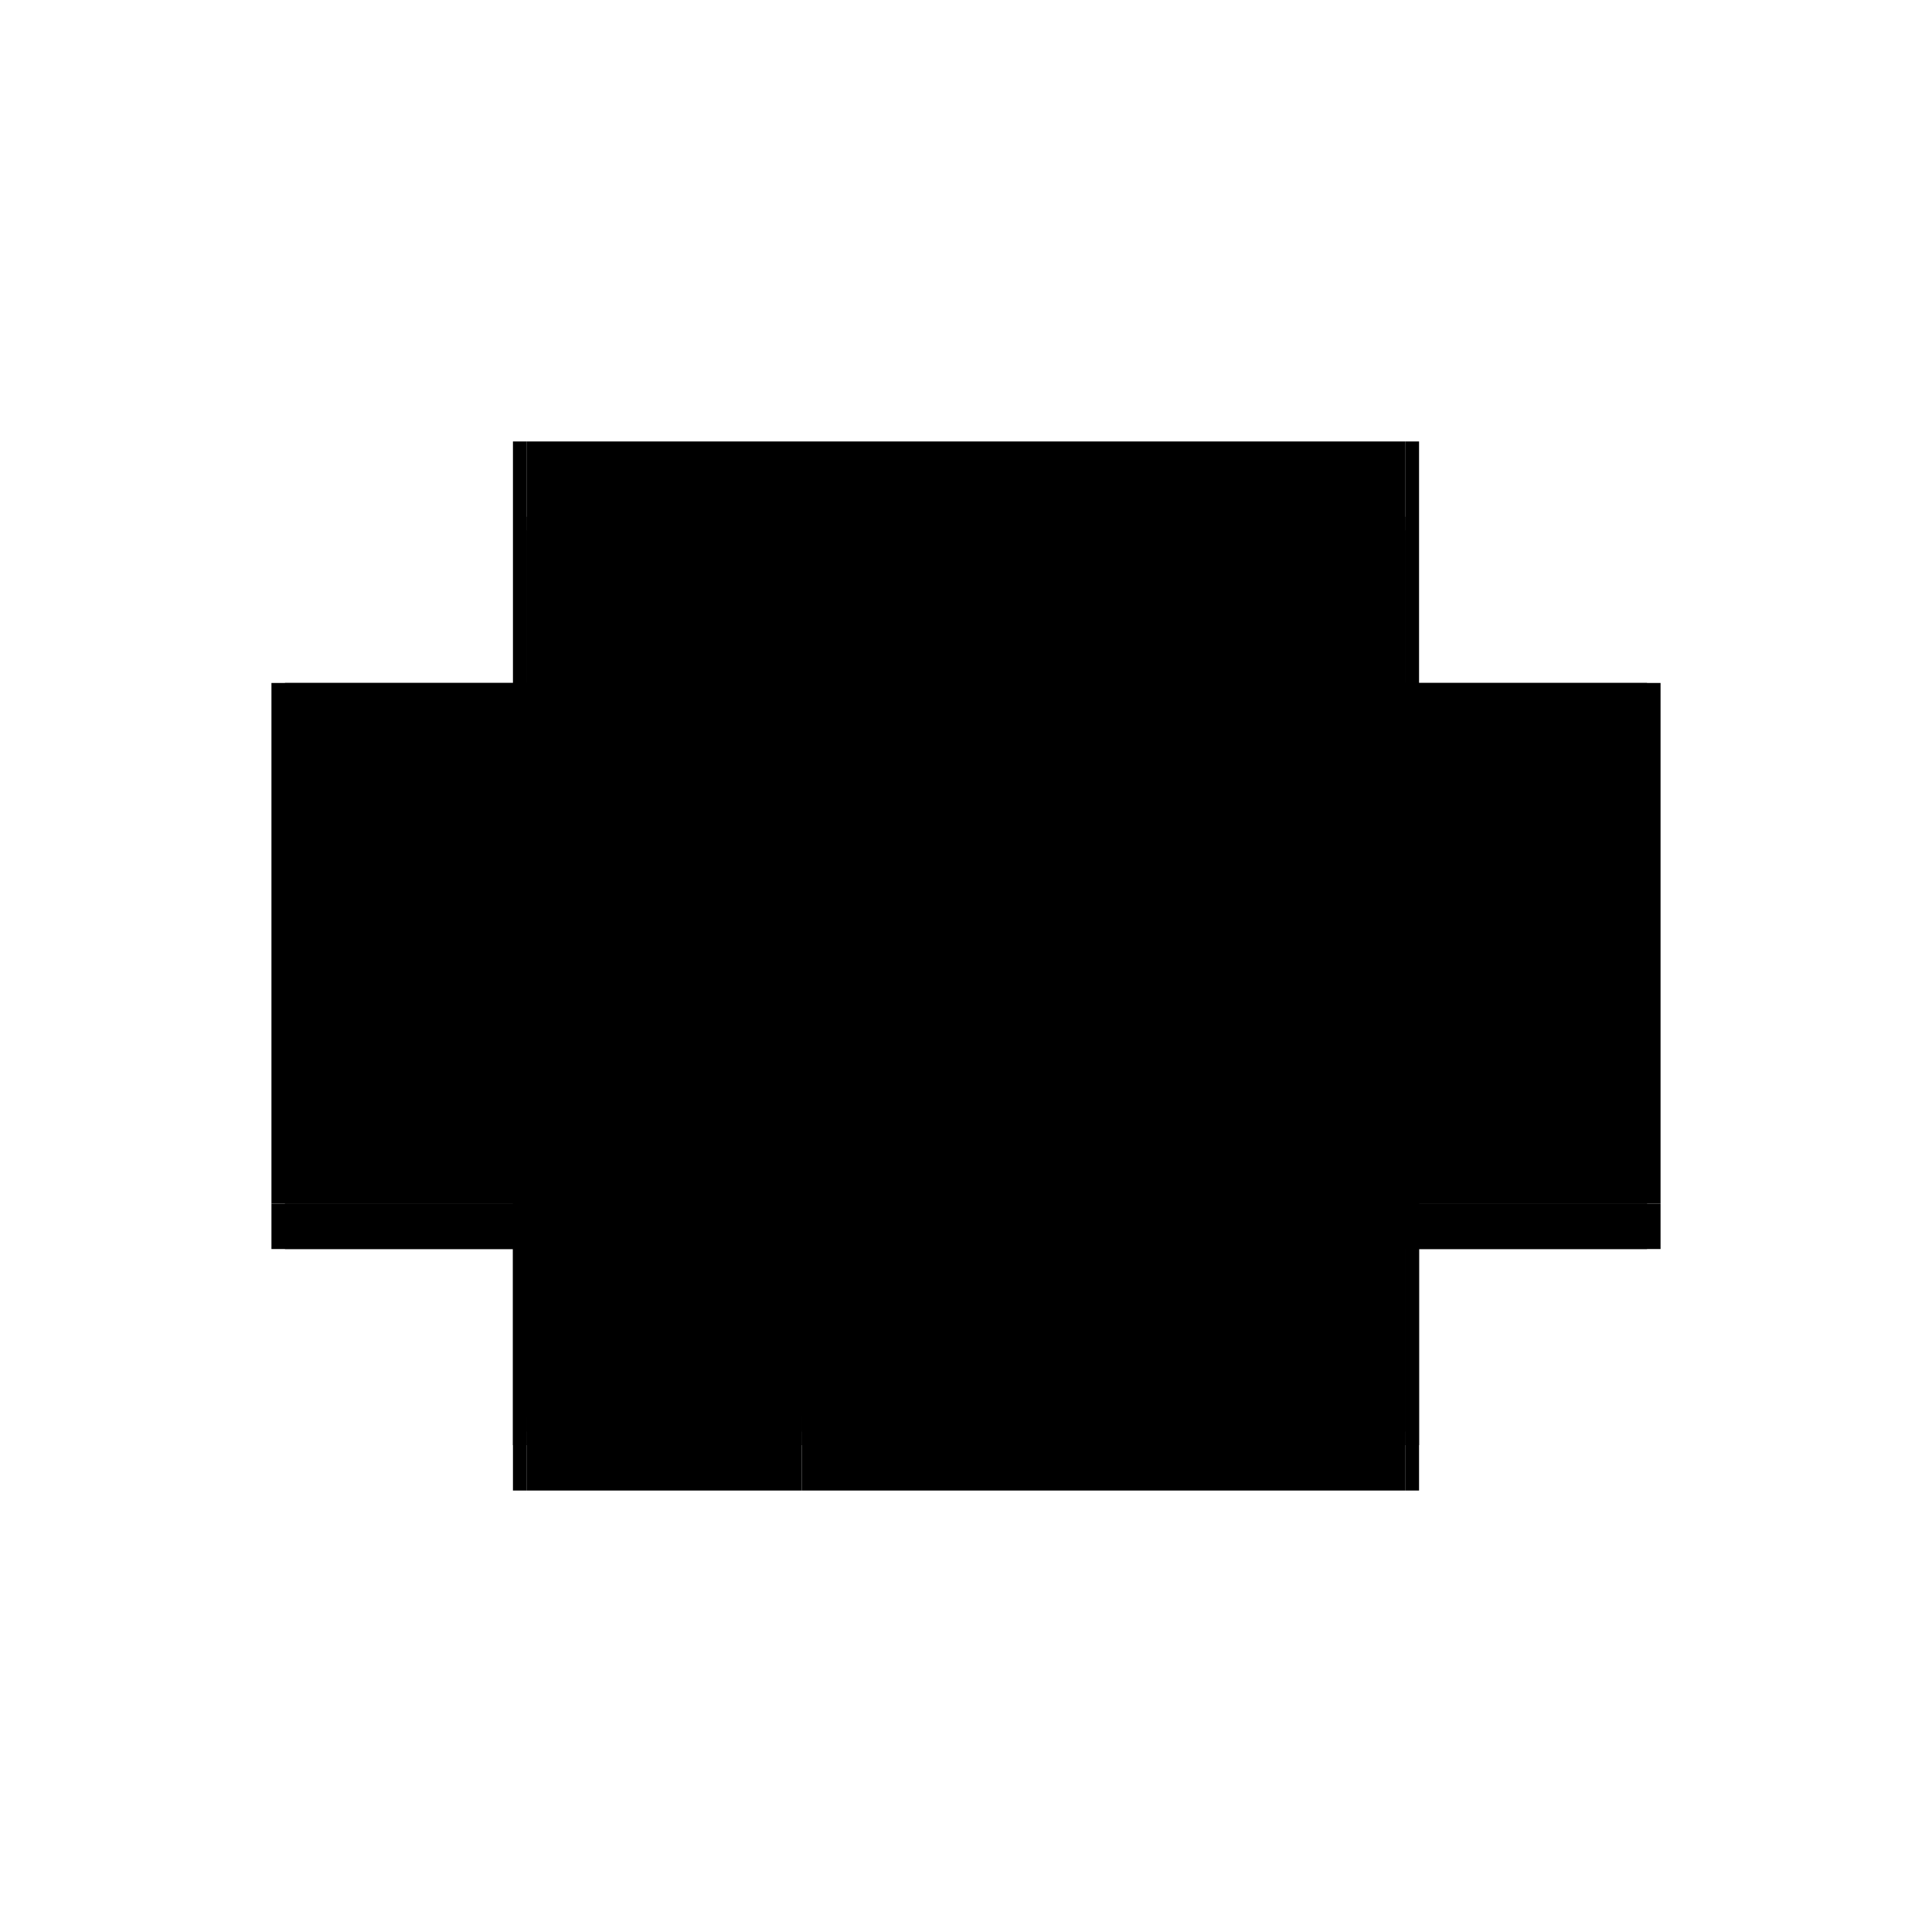
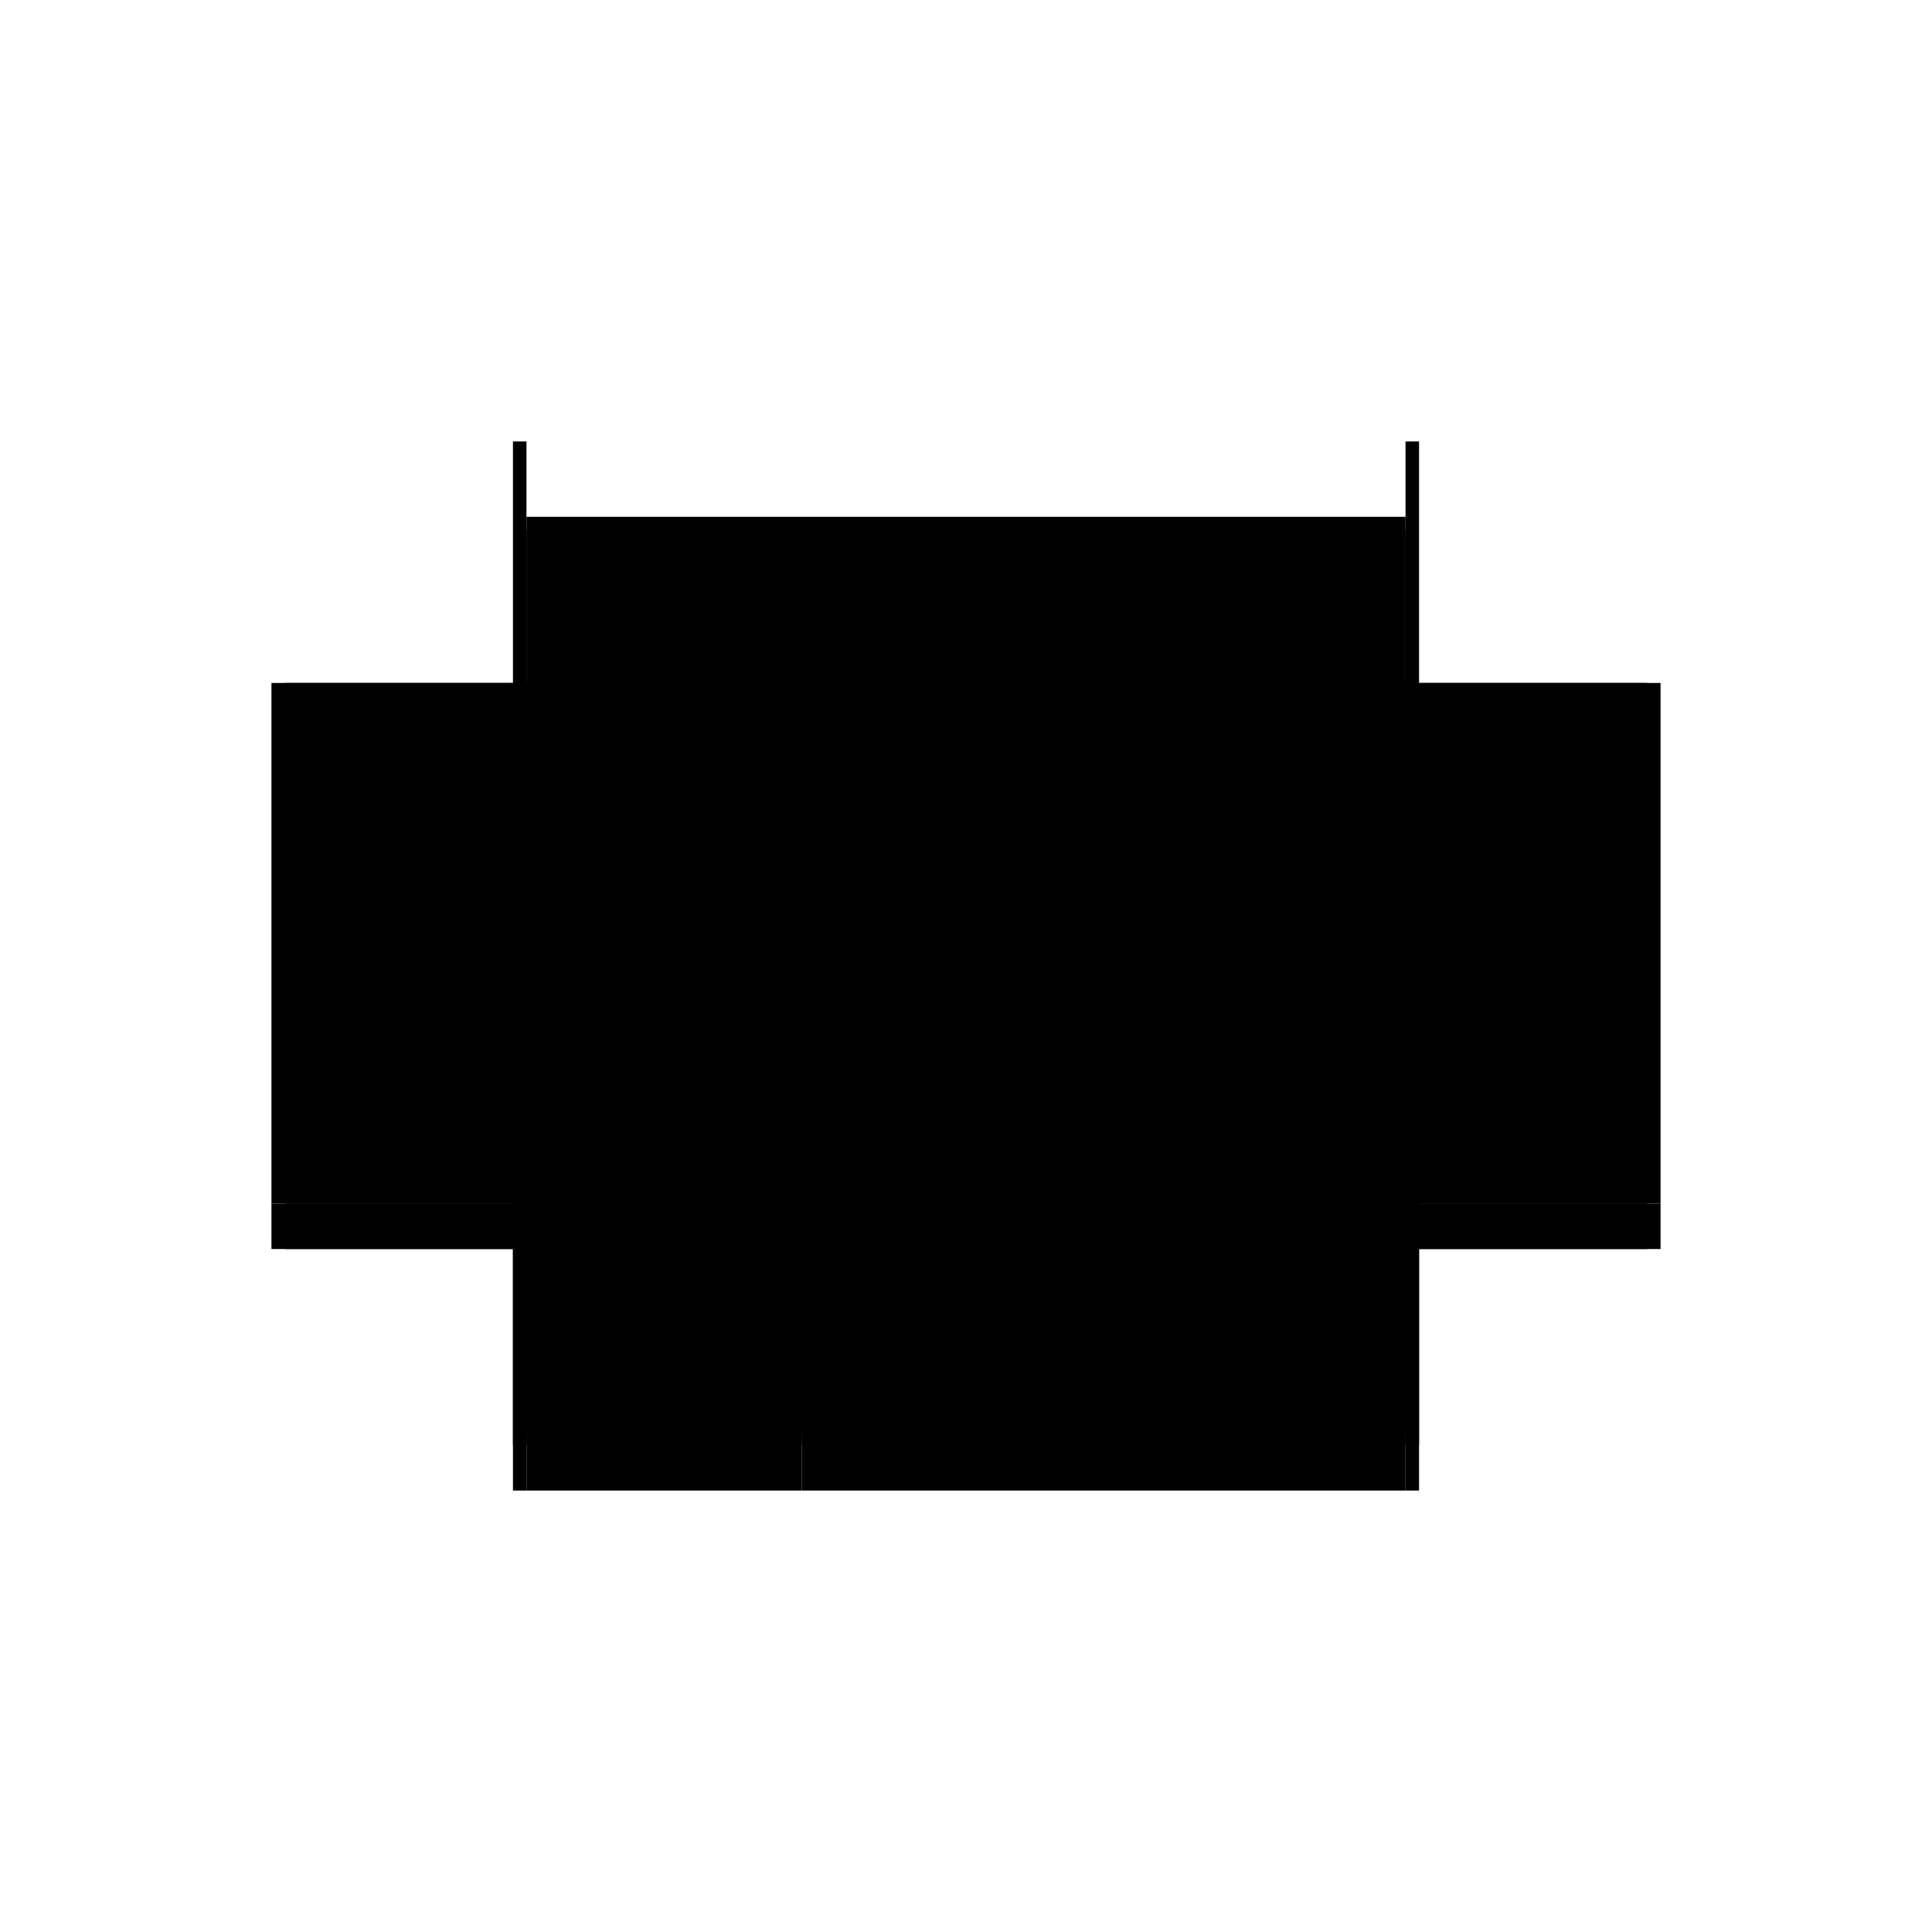
<svg xmlns="http://www.w3.org/2000/svg" baseProfile="full" height="100%" version="1.1" viewBox="-1,-1,2,2" width="100%">
  <defs>
    <style type="text/css">.vectorEffectClass {vector-effect: non-scaling-stroke;}</style>
  </defs>
  <line class="vectorEffectClass" fill="none" stroke="black" stroke-width="0.5" x1="-0.455" x2="0.455" y1="-0.215" y2="-0.215" />
-   <line class="vectorEffectClass" fill="none" stroke="black" stroke-width="0.5" x1="-0.455" x2="0.455" y1="-0.293" y2="-0.293" />
  <line class="vectorEffectClass" fill="none" stroke="black" stroke-width="0.5" x1="-0.156" x2="0.455" y1="-0.201" y2="-0.201" />
  <line class="vectorEffectClass" fill="none" stroke="black" stroke-width="0.5" x1="-0.156" x2="0.455" y1="0.293" y2="0.293" />
  <line class="vectorEffectClass" fill="none" stroke="black" stroke-width="0.5" x1="-0.469" x2="-0.469" y1="0.246" y2="-0.293" />
  <line class="vectorEffectClass" fill="none" stroke="black" stroke-width="0.5" x1="0.469" x2="0.469" y1="0.246" y2="-0.293" />
  <line class="vectorEffectClass" fill="none" stroke="black" stroke-width="0.5" x1="-0.156" x2="-0.156" y1="0.232" y2="-0.201" />
  <line class="vectorEffectClass" fill="none" stroke="black" stroke-width="0.5" x1="0.455" x2="0.455" y1="0.232" y2="-0.201" />
-   <line class="vectorEffectClass" fill="none" stroke="black" stroke-width="0.5" x1="-0.17" x2="-0.17" y1="0.216" y2="-0.201" />
  <line class="vectorEffectClass" fill="none" stroke="black" stroke-width="0.5" x1="-0.455" x2="-0.455" y1="0.216" y2="-0.201" />
  <line class="vectorEffectClass" fill="none" stroke="black" stroke-width="0.5" x1="-0.455" x2="-0.17" y1="-0.201" y2="-0.201" />
  <line class="vectorEffectClass" fill="none" stroke="black" stroke-width="0.5" x1="-0.455" x2="-0.17" y1="0.293" y2="0.293" />
  <line class="vectorEffectClass" fill="none" stroke="black" stroke-width="0.5" x1="-0.455" x2="-0.17" y1="0.23" y2="0.23" />
  <line class="vectorEffectClass" fill="none" stroke="black" stroke-width="0.5" x1="-0.455" x2="-0.17" y1="0.216" y2="0.216" />
  <line class="vectorEffectClass" fill="none" stroke="black" stroke-width="0.5" x1="-0.455" x2="-0.455" y1="-0.215" y2="-0.293" />
  <line class="vectorEffectClass" fill="none" stroke="black" stroke-width="0.5" x1="0.455" x2="0.455" y1="-0.215" y2="-0.293" />
  <line class="vectorEffectClass" fill="none" stroke="black" stroke-width="0.5" x1="-0.469" x2="-0.469" y1="0.293" y2="0.246" />
  <line class="vectorEffectClass" fill="none" stroke="black" stroke-width="0.5" x1="0.469" x2="0.469" y1="0.293" y2="0.246" />
-   <line class="vectorEffectClass" fill="none" stroke="black" stroke-width="0.5" x1="-0.17" x2="-0.17" y1="0.293" y2="0.246" />
  <line class="vectorEffectClass" fill="none" stroke="black" stroke-width="0.5" x1="-0.156" x2="-0.156" y1="0.293" y2="0.246" />
  <line class="vectorEffectClass" fill="none" stroke="black" stroke-width="0.5" x1="-0.455" x2="-0.455" y1="0.293" y2="0.246" />
  <line class="vectorEffectClass" fill="none" stroke="black" stroke-width="0.5" x1="0.455" x2="0.455" y1="0.293" y2="0.246" />
  <line class="vectorEffectClass" fill="none" stroke="black" stroke-width="0.5" x1="-0.17" x2="-0.156" y1="-0.201" y2="-0.201" />
  <line class="vectorEffectClass" fill="none" stroke="black" stroke-width="0.5" x1="-0.17" x2="-0.156" y1="0.293" y2="0.293" />
  <line class="vectorEffectClass" fill="none" stroke="black" stroke-width="0.5" x1="-0.17" x2="-0.17" y1="0.23" y2="0.216" />
  <line class="vectorEffectClass" fill="none" stroke="black" stroke-width="0.5" x1="-0.455" x2="-0.455" y1="0.23" y2="0.216" />
  <line class="vectorEffectClass" fill="none" stroke="black" stroke-width="0.5" x1="-0.455" x2="-0.455" y1="-0.201" y2="-0.215" />
  <line class="vectorEffectClass" fill="none" stroke="black" stroke-width="0.5" x1="0.455" x2="0.455" y1="-0.201" y2="-0.215" />
  <line class="vectorEffectClass" fill="none" stroke="black" stroke-width="0.5" x1="-0.156" x2="-0.156" y1="0.246" y2="0.232" />
-   <line class="vectorEffectClass" fill="none" stroke="black" stroke-width="0.5" x1="-0.17" x2="-0.17" y1="0.246" y2="0.232" />
  <line class="vectorEffectClass" fill="none" stroke="black" stroke-width="0.5" x1="-0.455" x2="-0.455" y1="0.246" y2="0.232" />
  <line class="vectorEffectClass" fill="none" stroke="black" stroke-width="0.5" x1="0.455" x2="0.455" y1="0.246" y2="0.232" />
  <line class="vectorEffectClass" fill="none" stroke="black" stroke-width="0.5" x1="-0.469" x2="-0.455" y1="0.293" y2="0.293" />
  <line class="vectorEffectClass" fill="none" stroke="black" stroke-width="0.5" x1="-0.469" x2="-0.455" y1="-0.293" y2="-0.293" />
  <line class="vectorEffectClass" fill="none" stroke="black" stroke-width="0.5" x1="0.455" x2="0.469" y1="0.293" y2="0.293" />
  <line class="vectorEffectClass" fill="none" stroke="black" stroke-width="0.5" x1="0.455" x2="0.469" y1="-0.293" y2="-0.293" />
  <line class="vectorEffectClass" fill="none" stroke="black" stroke-width="0.5" x1="-0.17" x2="-0.17" y1="0.232" y2="0.23" />
  <line class="vectorEffectClass" fill="none" stroke="black" stroke-width="0.5" x1="-0.455" x2="-0.455" y1="0.232" y2="0.23" />
  <line class="vectorEffectClass" fill="none" stroke="black" stroke-dasharray="5.0 5.0" stroke-width="0.5" x1="-0.156" x2="0.455" y1="0.232" y2="0.232" />
  <line class="vectorEffectClass" fill="none" stroke="black" stroke-dasharray="5.0 5.0" stroke-width="0.5" x1="-0.156" x2="0.455" y1="0.246" y2="0.246" />
  <line class="vectorEffectClass" fill="none" stroke="black" stroke-dasharray="5.0 5.0" stroke-width="0.5" x1="-0.455" x2="-0.17" y1="0.232" y2="0.232" />
  <line class="vectorEffectClass" fill="none" stroke="black" stroke-dasharray="5.0 5.0" stroke-width="0.5" x1="-0.455" x2="-0.17" y1="0.246" y2="0.246" />
  <line class="vectorEffectClass" fill="none" stroke="black" stroke-dasharray="5.0 5.0" stroke-width="0.5" x1="-0.17" x2="-0.156" y1="0.232" y2="0.232" />
  <line class="vectorEffectClass" fill="none" stroke="black" stroke-dasharray="5.0 5.0" stroke-width="0.5" x1="-0.17" x2="-0.156" y1="0.246" y2="0.246" />
  <line class="vectorEffectClass" fill="none" stroke="black" stroke-dasharray="5.0 5.0" stroke-width="0.5" x1="0.455" x2="0.469" y1="0.246" y2="0.246" />
  <line class="vectorEffectClass" fill="none" stroke="black" stroke-dasharray="5.0 5.0" stroke-width="0.5" x1="-0.469" x2="-0.455" y1="0.246" y2="0.246" />
</svg>